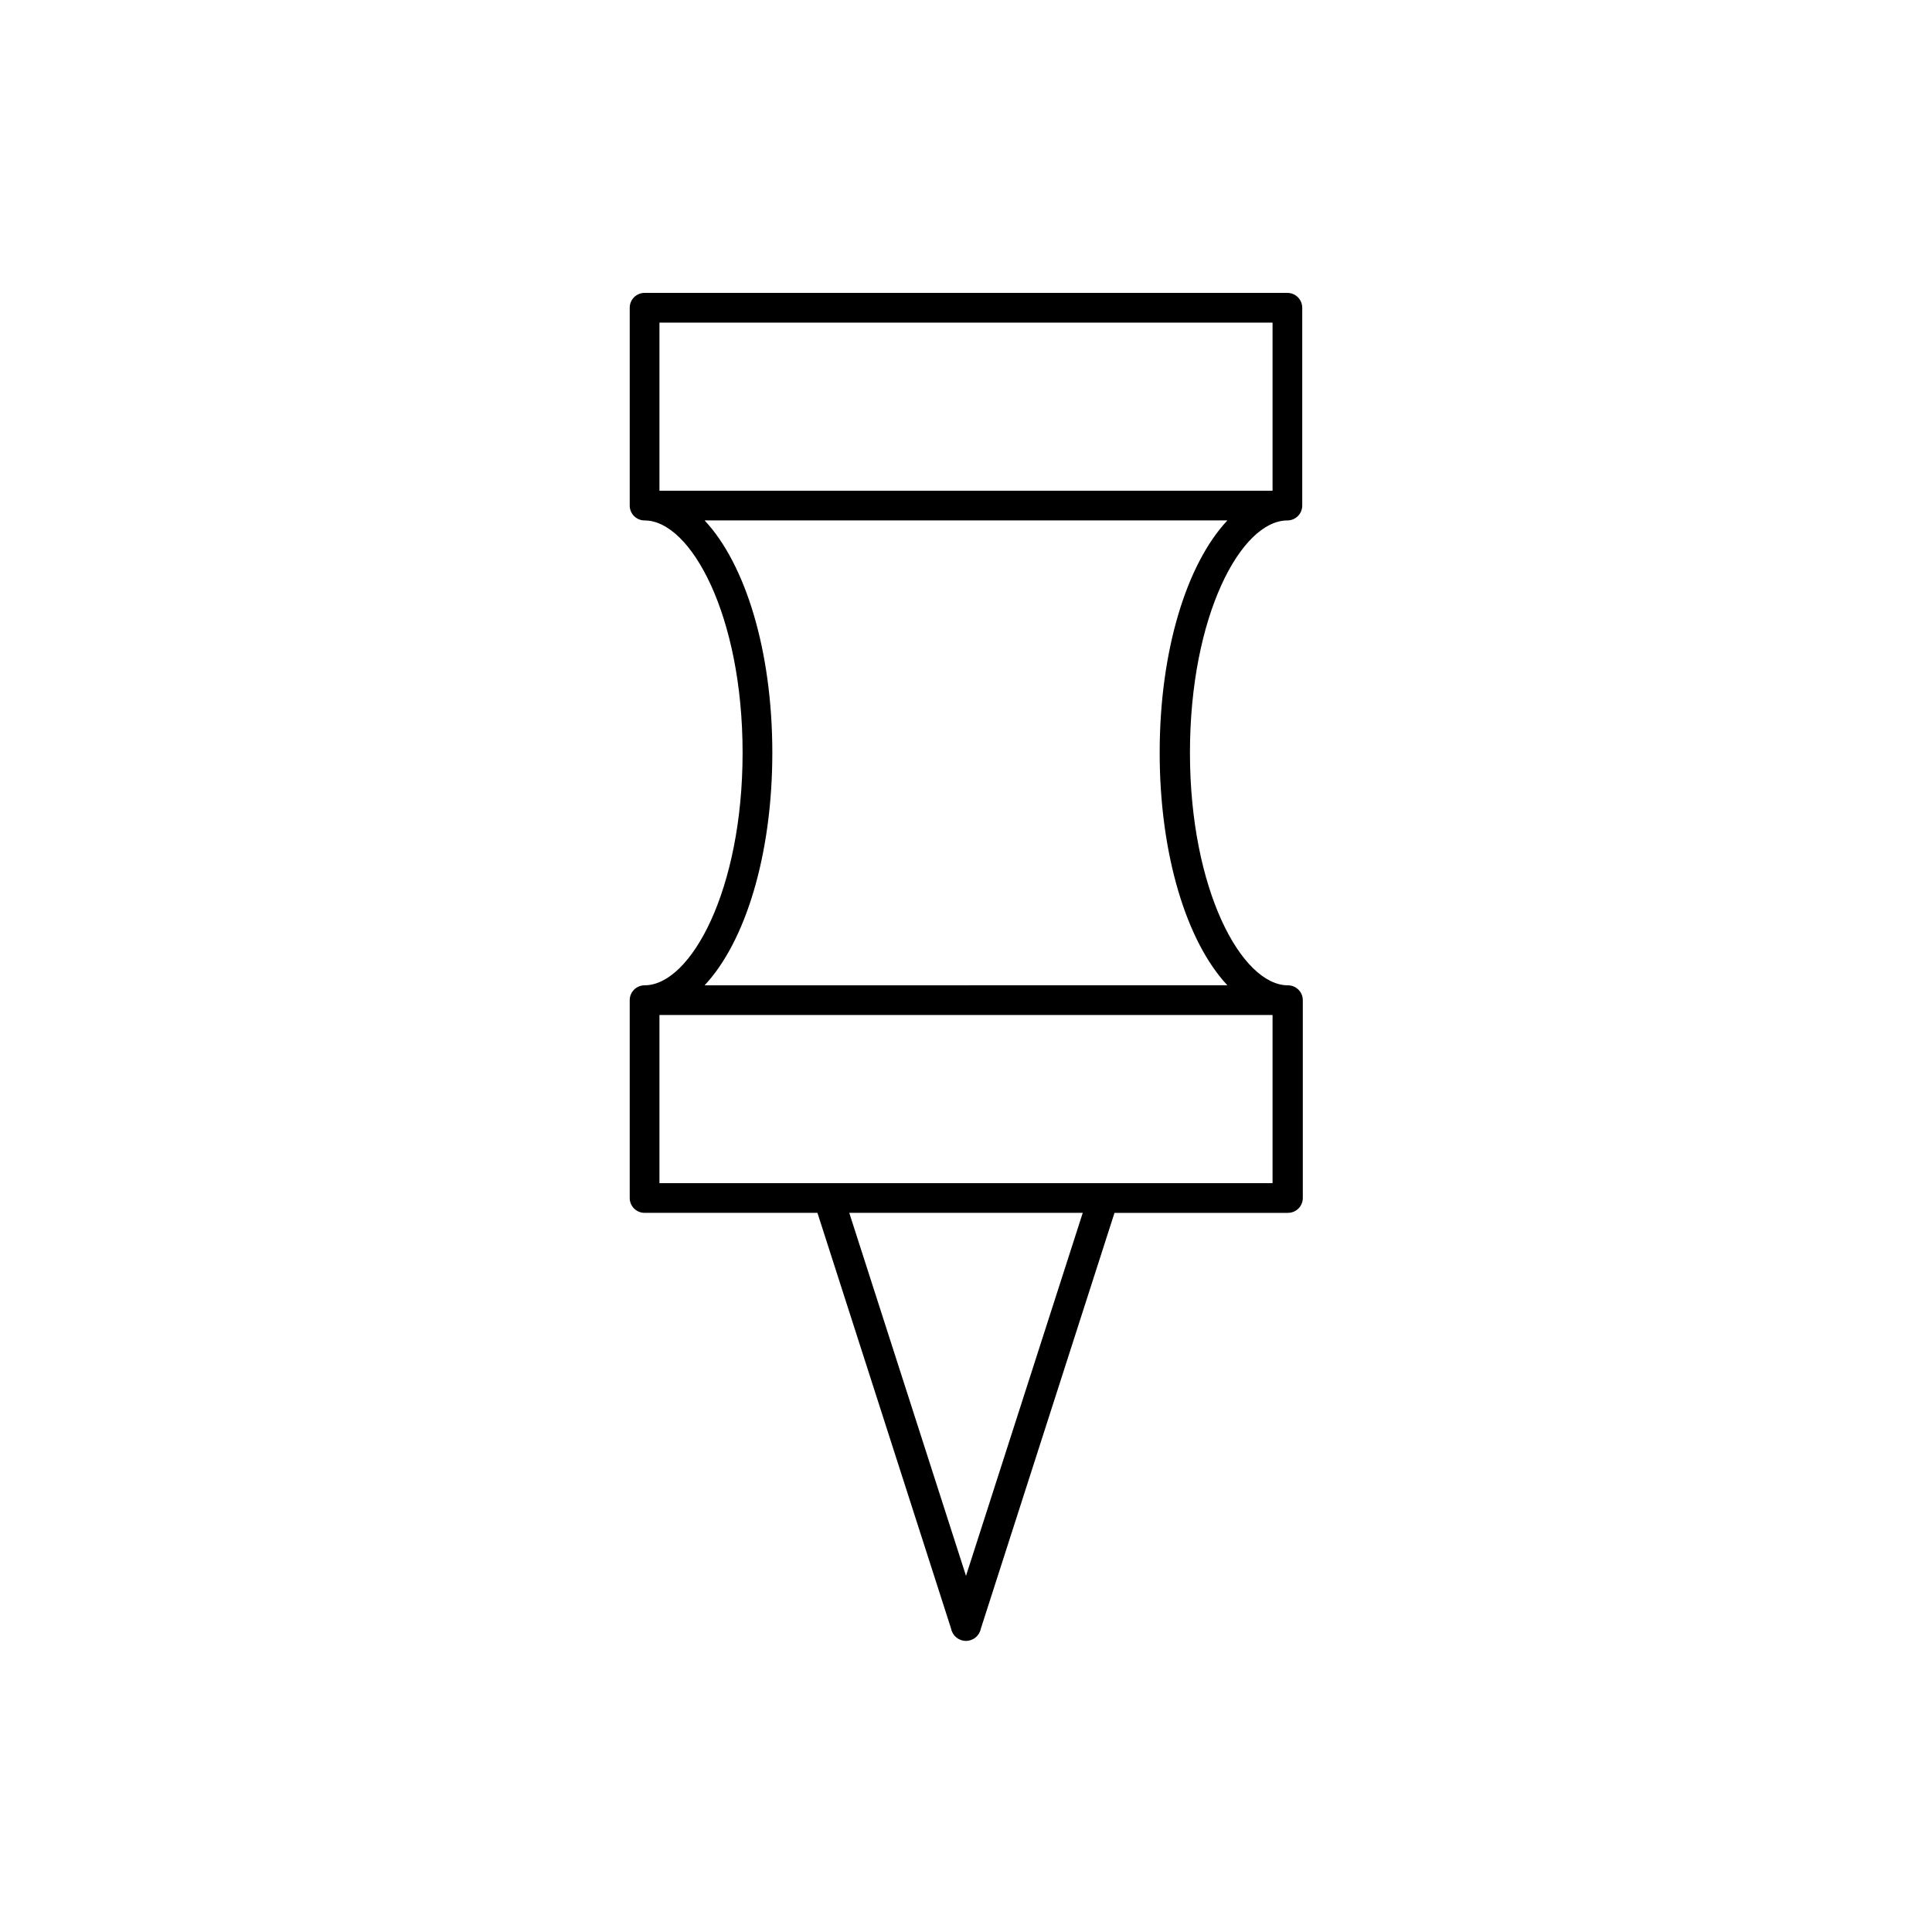
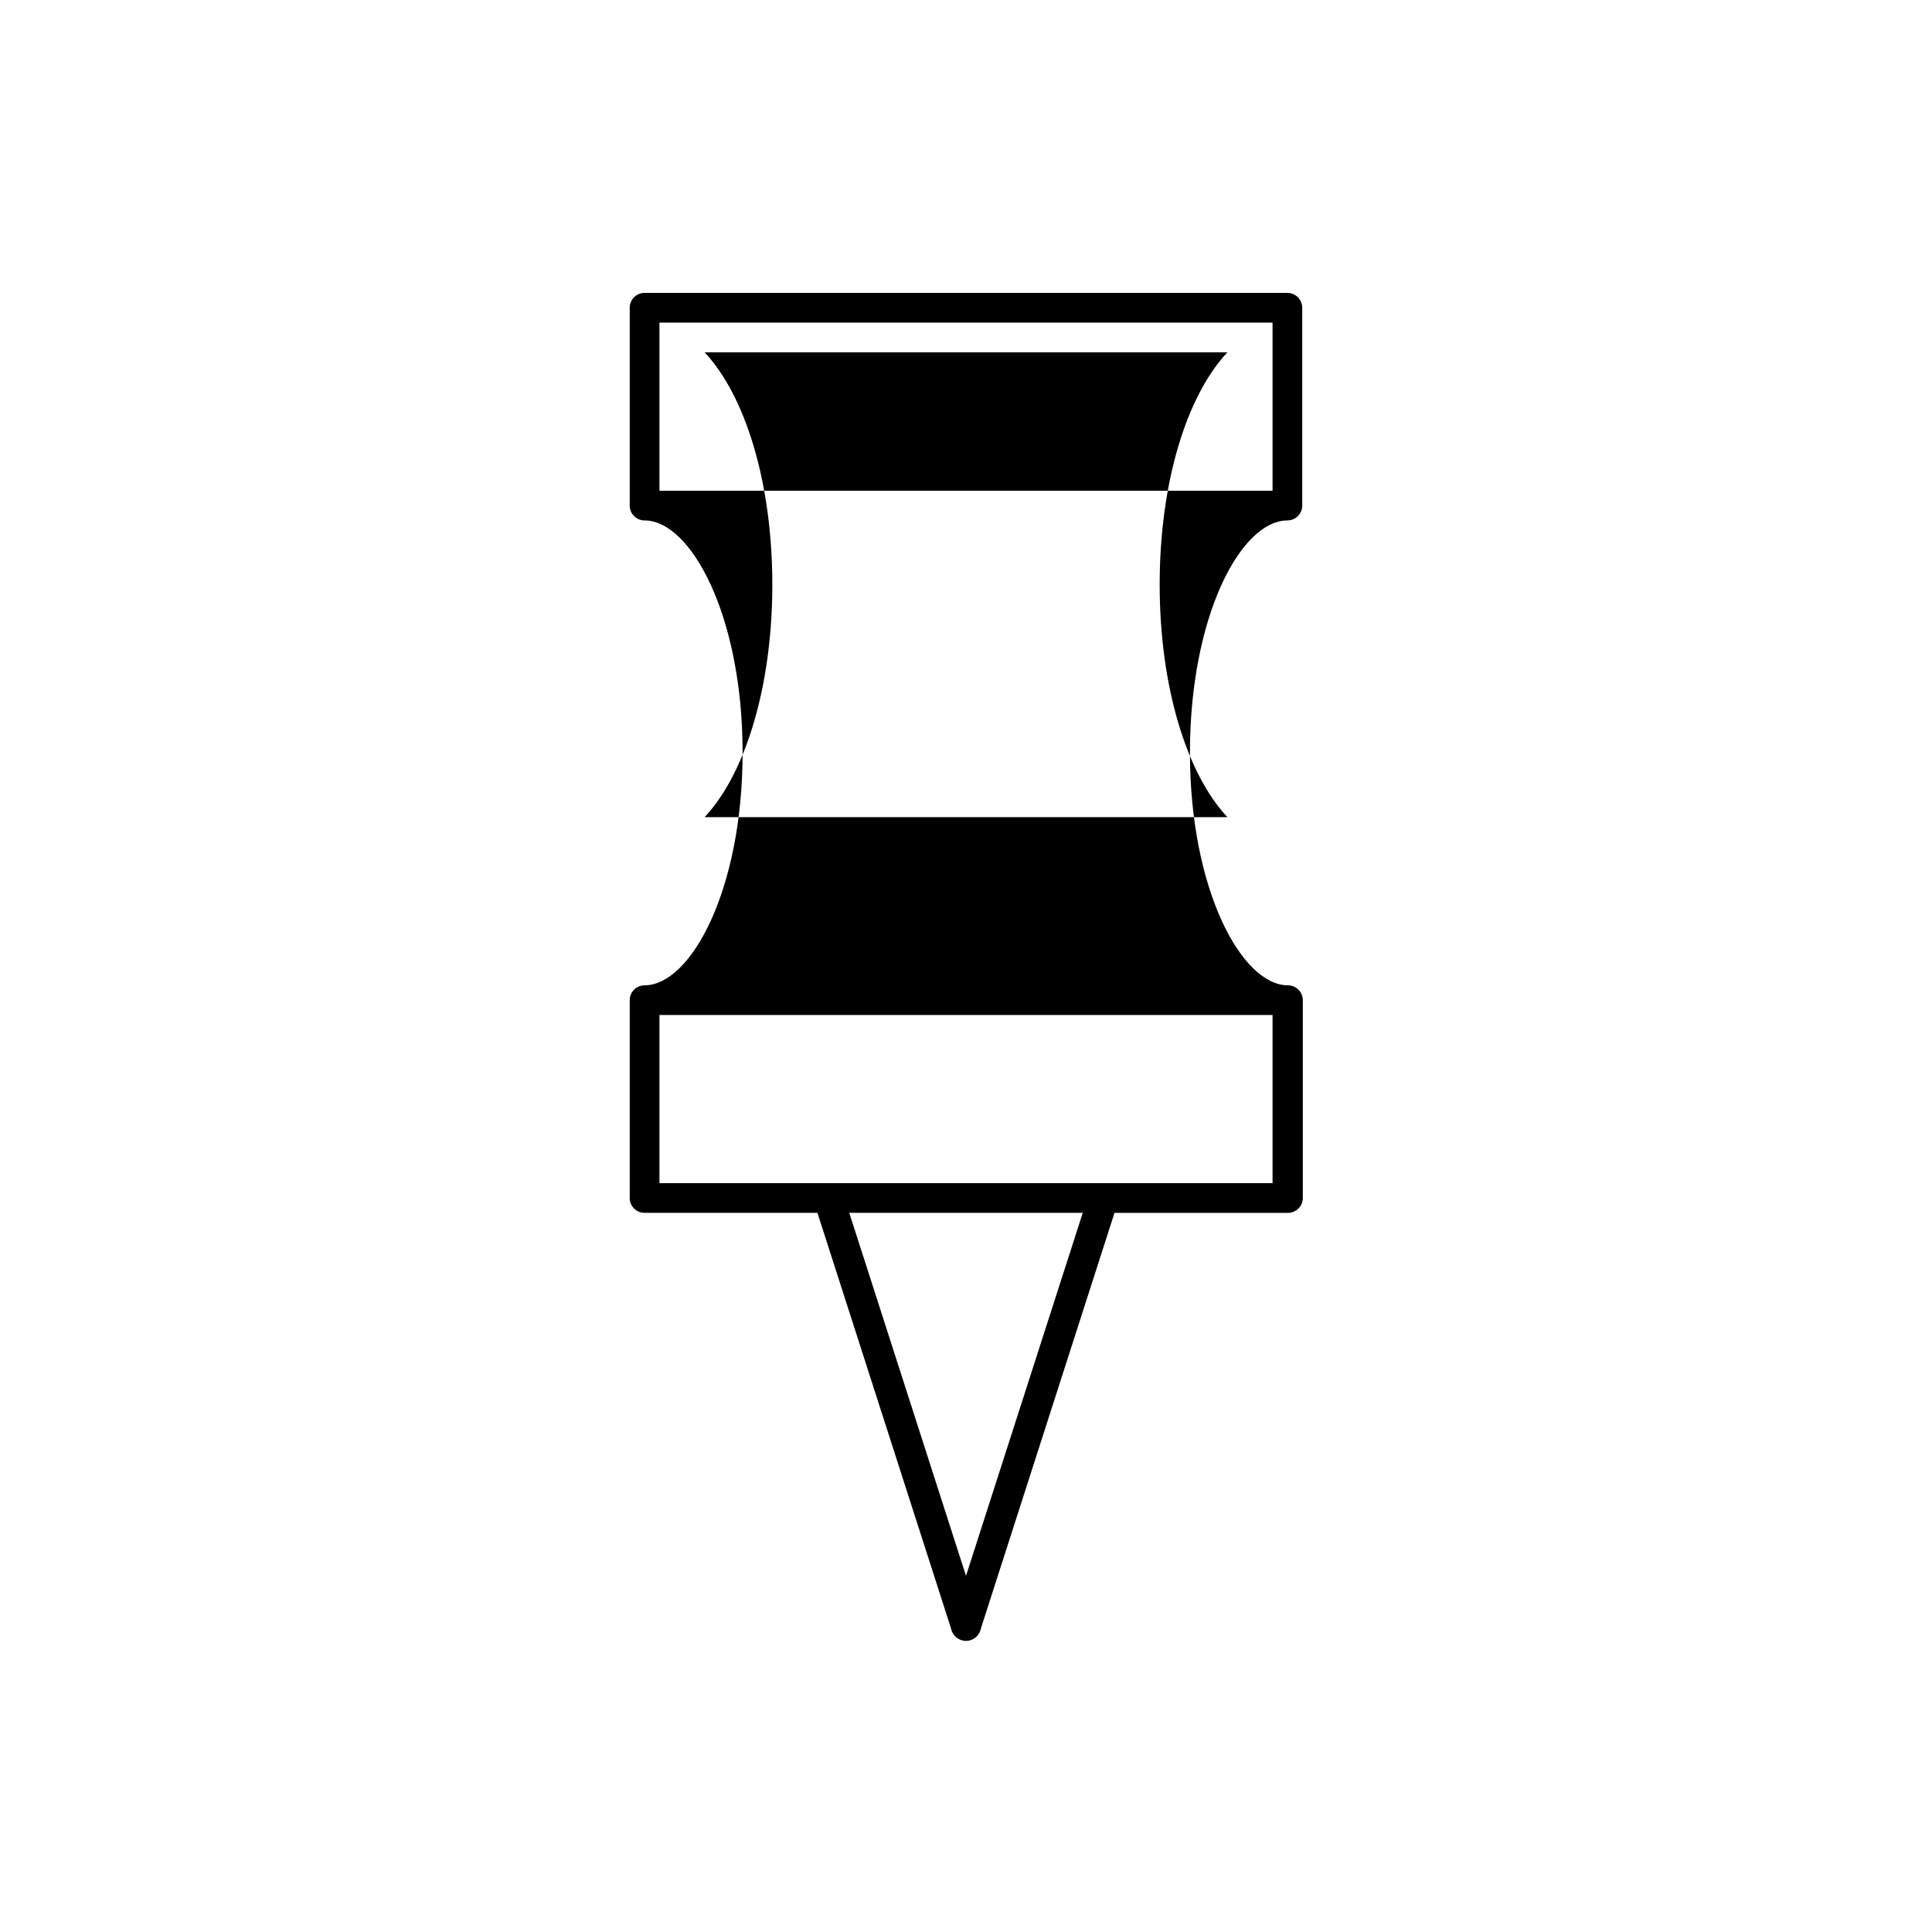
<svg xmlns="http://www.w3.org/2000/svg" fill="#000000" width="800px" height="800px" version="1.1" viewBox="144 144 512 512">
-   <path d="m485.17 281.92c1.047 0 2.047-0.414 2.785-1.152s1.152-1.738 1.152-2.785v-52.426c0-1.043-0.414-2.047-1.152-2.785s-1.738-1.152-2.785-1.152h-170.35c-2.176 0-3.938 1.762-3.938 3.938v52.426c0 1.047 0.414 2.047 1.152 2.785 0.738 0.738 1.742 1.152 2.785 1.152 12.281 0 25.977 25.27 25.977 61.559 0 36.289-13.699 61.637-25.977 61.637v0.004c-2.176 0-3.938 1.762-3.938 3.934v52.43c0 1.043 0.414 2.043 1.152 2.781 0.738 0.738 1.742 1.152 2.785 1.152h45.812l35.426 110.21v0.004c0.375 1.875 2.023 3.223 3.938 3.223 1.91 0 3.559-1.348 3.934-3.223l35.426-110.21h45.973v-0.004c1.043 0 2.043-0.414 2.781-1.152s1.152-1.738 1.152-2.781v-52.43c0-1.043-0.414-2.043-1.152-2.781s-1.738-1.152-2.781-1.152c-12.281 0-25.977-25.348-25.977-61.637 0-36.293 13.539-61.562 25.816-61.562zm-166.41-52.426h162.48v44.555h-162.48zm81.242 332.12-30.938-96.195h61.875zm81.238-104.07h-162.48v-44.555h162.48zm-29.914-114.07c0 27.078 7.164 50.145 17.949 61.637l-138.55 0.004c10.785-11.492 17.949-34.559 17.949-61.637-0.004-27.082-7.168-50.07-17.949-61.562h138.55c-10.785 11.492-17.949 34.48-17.949 61.559z" />
+   <path d="m485.17 281.92c1.047 0 2.047-0.414 2.785-1.152s1.152-1.738 1.152-2.785v-52.426c0-1.043-0.414-2.047-1.152-2.785s-1.738-1.152-2.785-1.152h-170.35c-2.176 0-3.938 1.762-3.938 3.938v52.426c0 1.047 0.414 2.047 1.152 2.785 0.738 0.738 1.742 1.152 2.785 1.152 12.281 0 25.977 25.27 25.977 61.559 0 36.289-13.699 61.637-25.977 61.637v0.004c-2.176 0-3.938 1.762-3.938 3.934v52.43c0 1.043 0.414 2.043 1.152 2.781 0.738 0.738 1.742 1.152 2.785 1.152h45.812l35.426 110.21v0.004c0.375 1.875 2.023 3.223 3.938 3.223 1.91 0 3.559-1.348 3.934-3.223l35.426-110.21h45.973v-0.004c1.043 0 2.043-0.414 2.781-1.152s1.152-1.738 1.152-2.781v-52.43c0-1.043-0.414-2.043-1.152-2.781s-1.738-1.152-2.781-1.152c-12.281 0-25.977-25.348-25.977-61.637 0-36.293 13.539-61.562 25.816-61.562zm-166.41-52.426h162.48v44.555h-162.48zm81.242 332.12-30.938-96.195h61.875zm81.238-104.07h-162.48v-44.555h162.48m-29.914-114.07c0 27.078 7.164 50.145 17.949 61.637l-138.55 0.004c10.785-11.492 17.949-34.559 17.949-61.637-0.004-27.082-7.168-50.07-17.949-61.562h138.55c-10.785 11.492-17.949 34.48-17.949 61.559z" />
</svg>